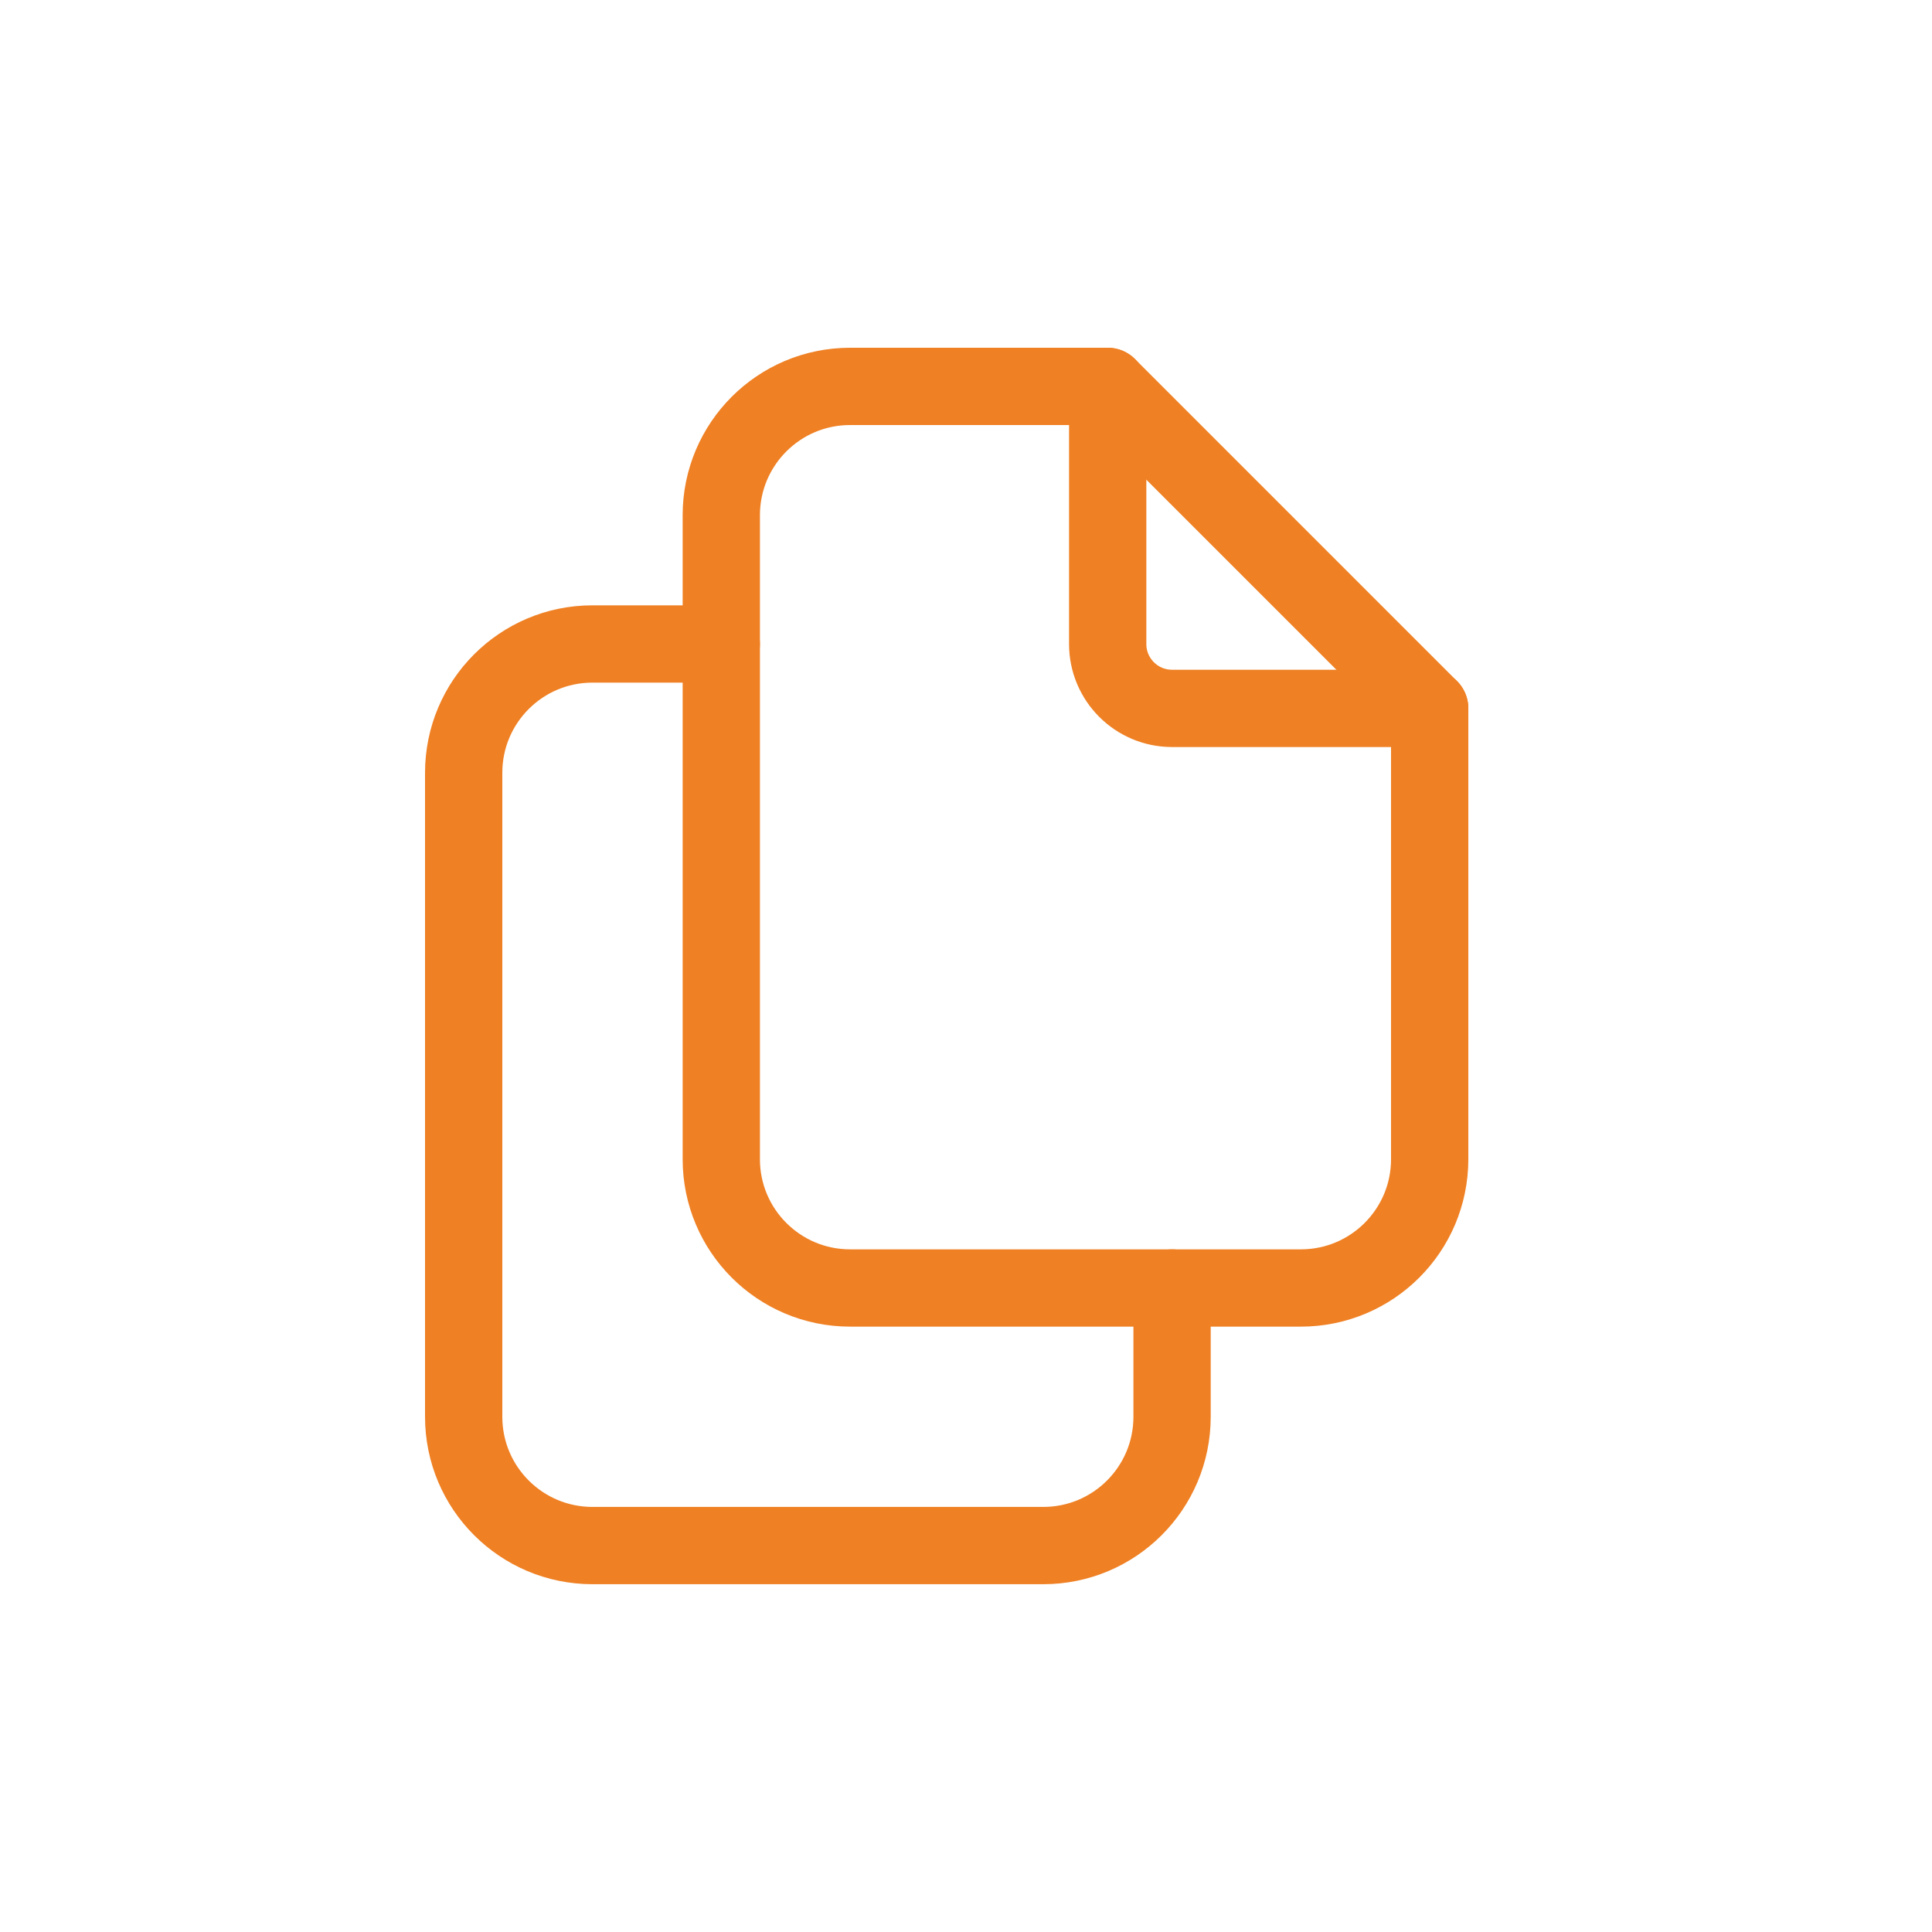
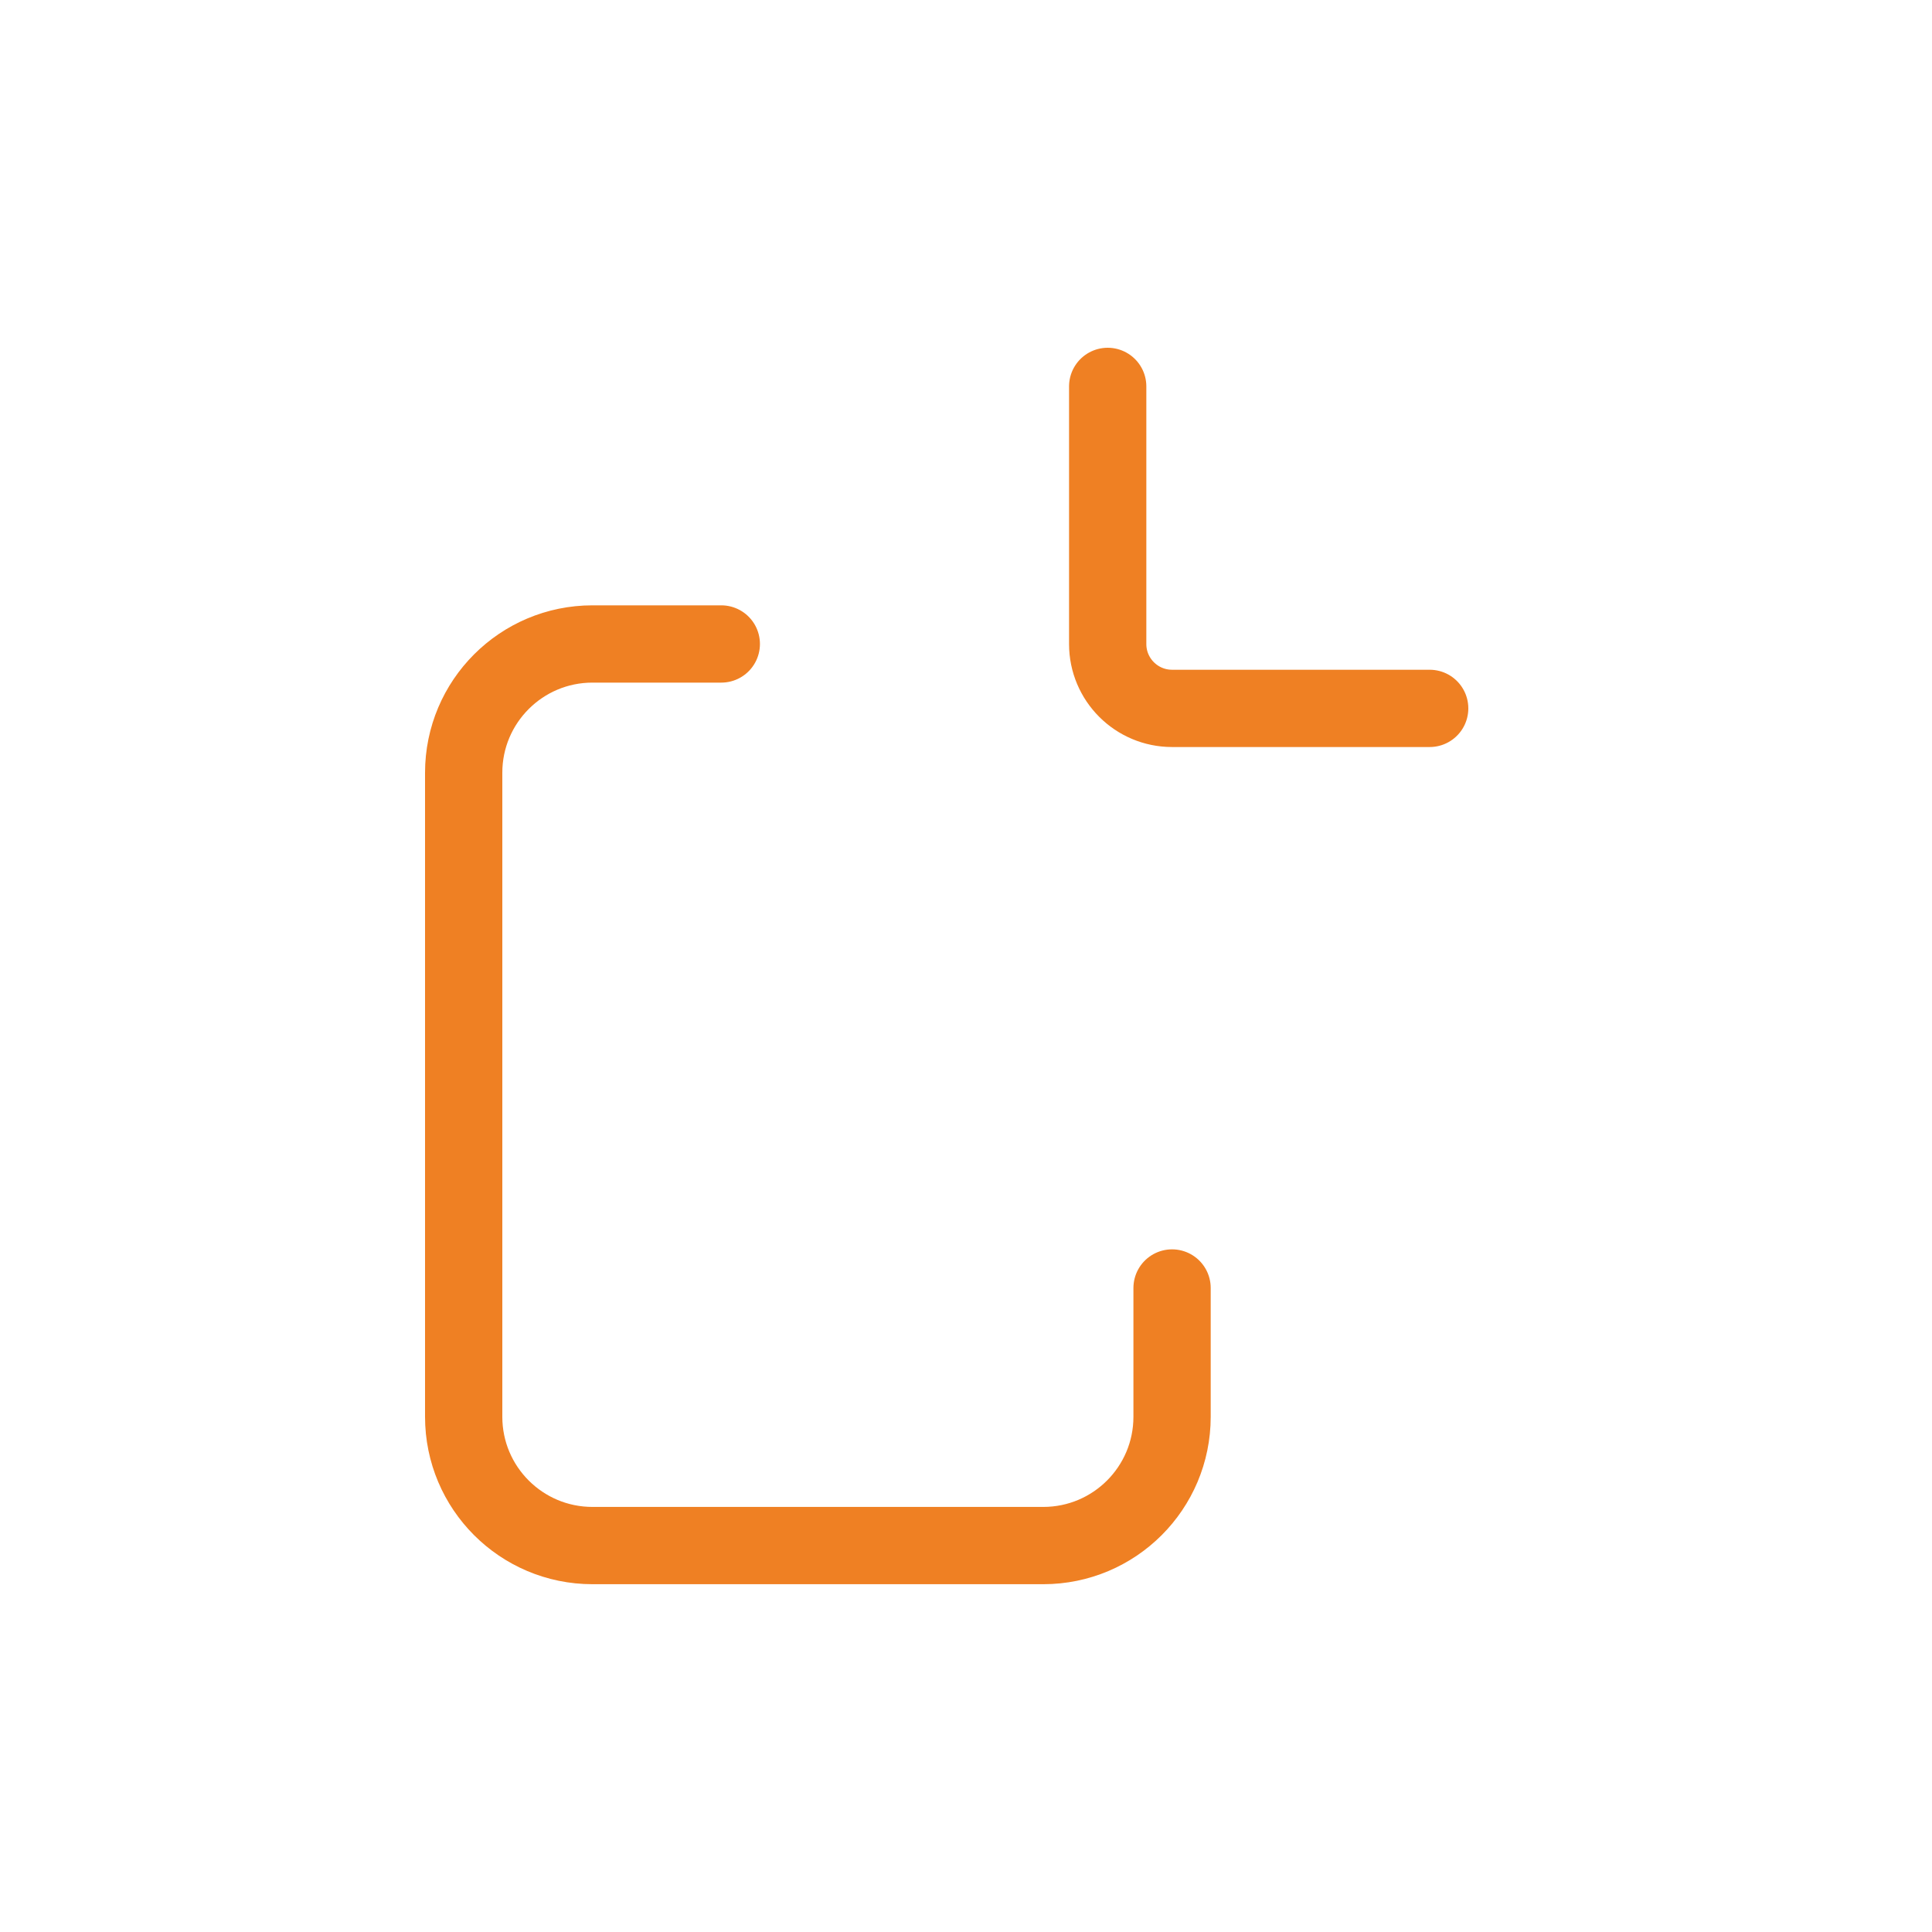
<svg xmlns="http://www.w3.org/2000/svg" width="50" height="50" viewBox="0 0 50 50" fill="none">
  <path d="M28.667 10V16.667C28.667 17.587 29.413 18.333 30.333 18.333H37" stroke="#EF8023" stroke-width="2" stroke-linecap="round" stroke-linejoin="round" />
-   <path fill-rule="evenodd" clip-rule="evenodd" d="M33.667 33.333H22C20.159 33.333 18.667 31.841 18.667 30V13.333C18.667 11.492 20.159 10 22 10H28.667L37 18.333V30C37 31.841 35.508 33.333 33.667 33.333Z" stroke="#EF8023" stroke-width="2" stroke-linecap="round" stroke-linejoin="round" />
  <path d="M30.333 33.333V36.666C30.333 38.507 28.841 39.999 27 39.999H15.333C13.492 39.999 12 38.507 12 36.666V19.999C12 18.158 13.492 16.666 15.333 16.666H18.667" stroke="#EF8023" stroke-width="2" stroke-linecap="round" stroke-linejoin="round" />
</svg>